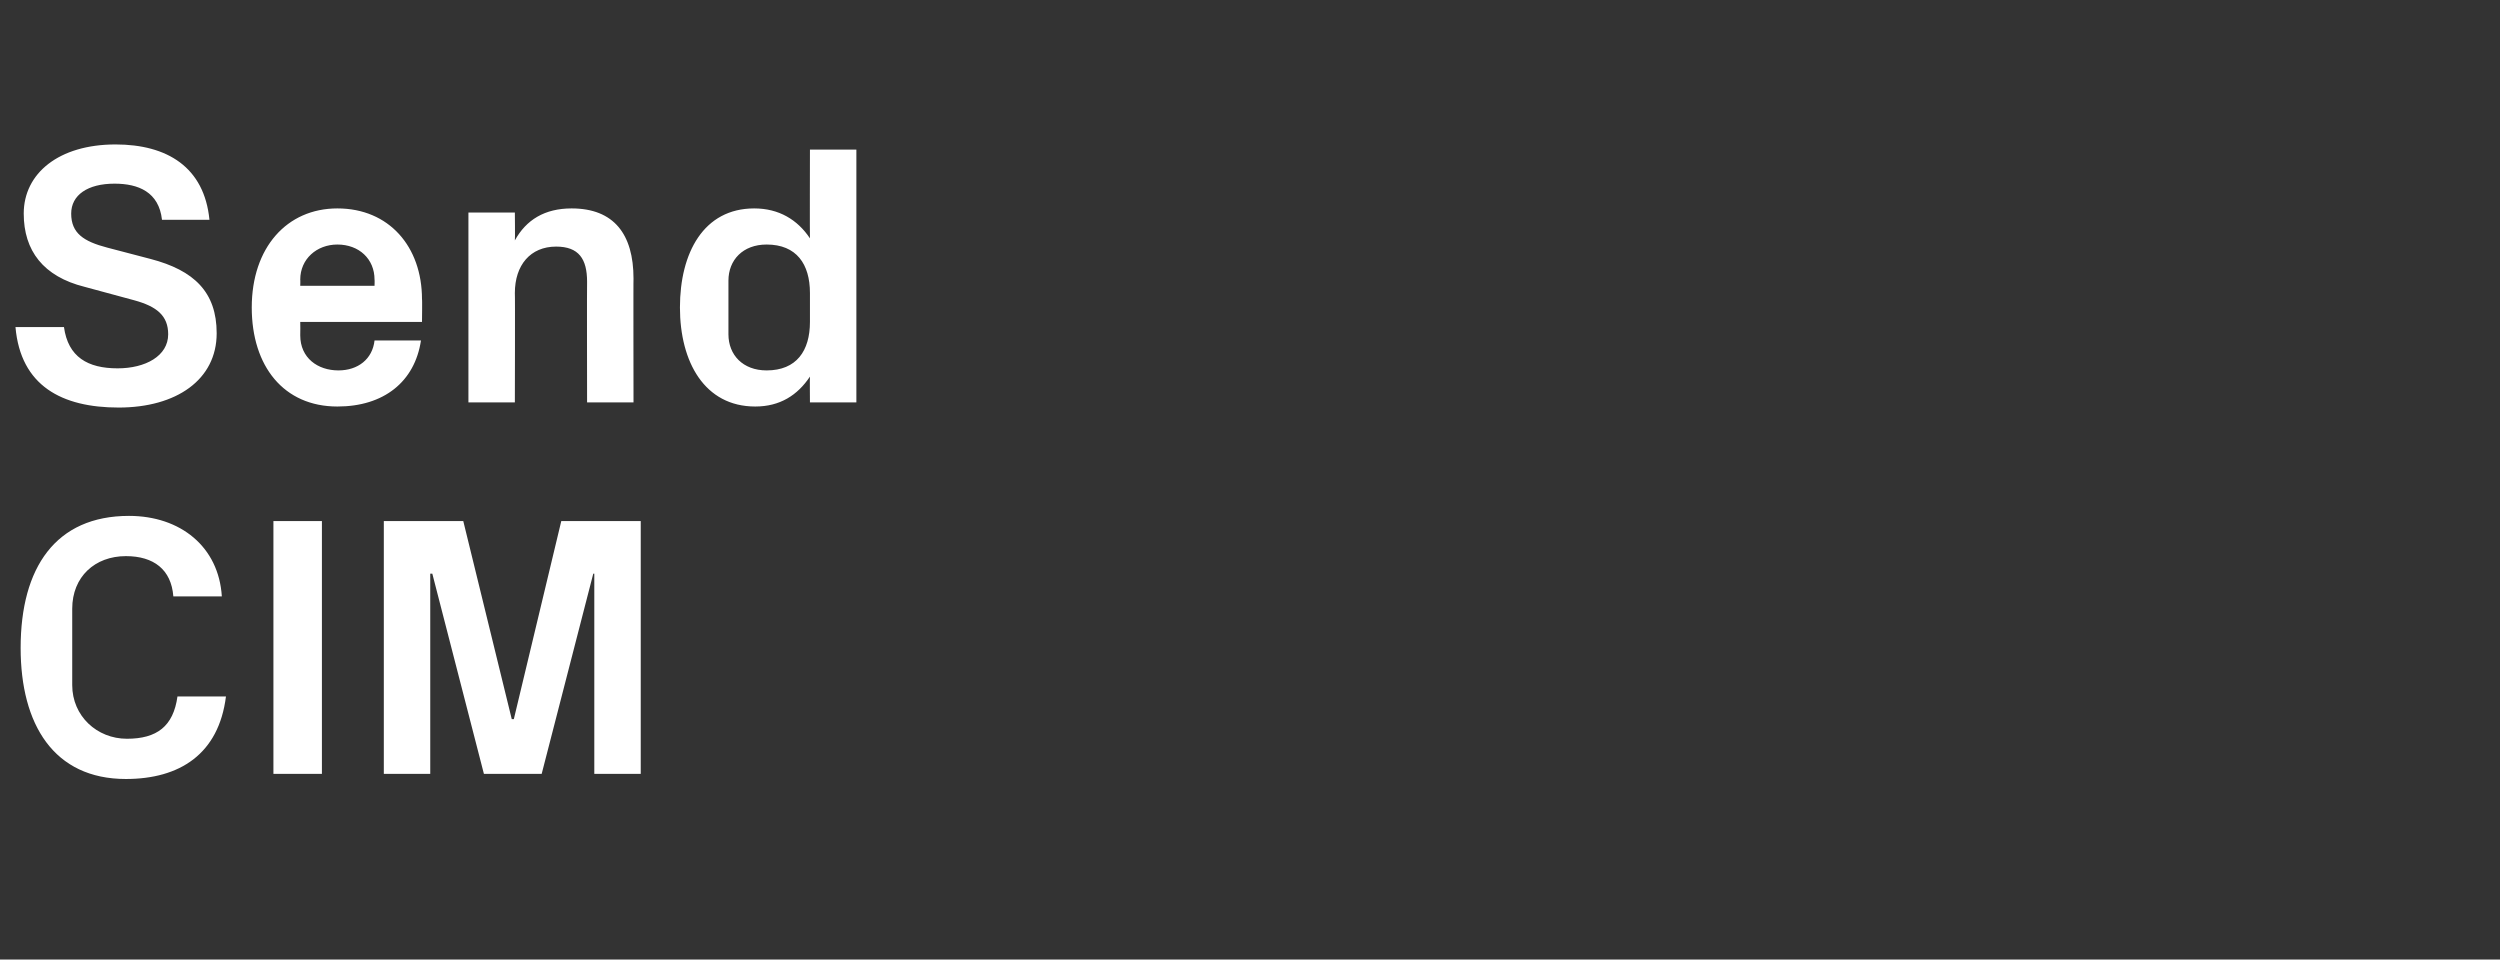
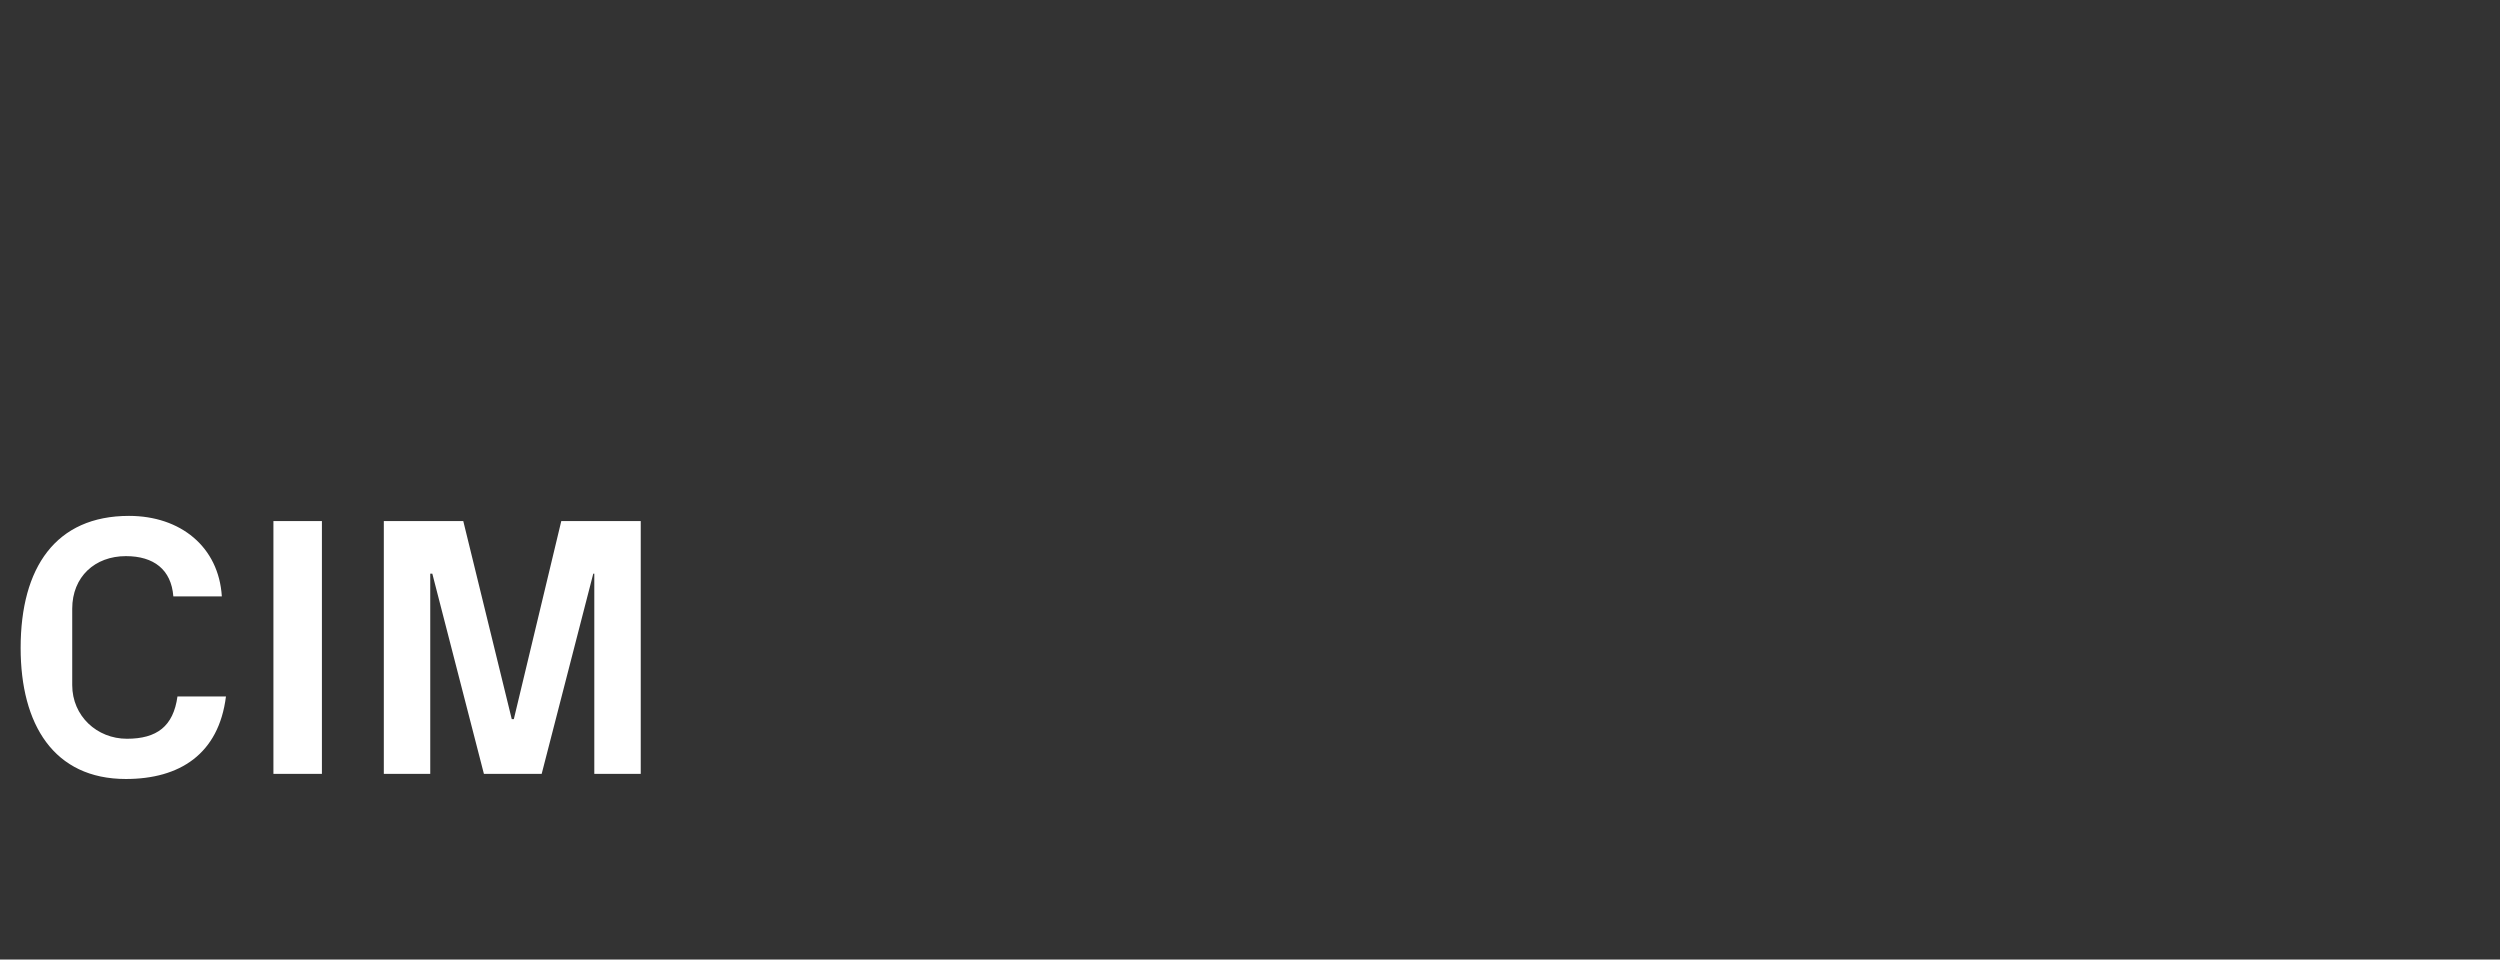
<svg xmlns="http://www.w3.org/2000/svg" version="1.1" width="242.3px" height="93px" viewBox="0 -10 242.3 93" style="top:-10px">
  <rect x="0" y="-10" width="242.3" height="93" fill="#333333" stroke="none" />
  <desc>Send CIM</desc>
  <defs />
  <g id="Polygon20491">
    <path d="M 2 52.8 C 2 45 5.4 40 12.5 40 C 17.5 40 21.2 43 21.5 47.8 C 21.5 47.8 16.8 47.8 16.8 47.8 C 16.6 45.2 14.9 43.9 12.2 43.9 C 9.2 43.9 7 45.9 7 49 C 7 49 7 56.4 7 56.4 C 7 59.4 9.4 61.6 12.3 61.6 C 15.2 61.6 16.8 60.4 17.2 57.5 C 17.2 57.5 21.9 57.5 21.9 57.5 C 21.2 63.1 17.4 65.5 12.2 65.5 C 5.2 65.5 2 60.2 2 52.8 Z M 26.5 40.5 L 31.2 40.5 L 31.2 65 L 26.5 65 L 26.5 40.5 Z M 49.8 59.7 L 54.4 40.5 L 62.1 40.5 L 62.1 65 L 57.6 65 L 57.6 45.6 L 57.5 45.6 L 52.5 65 L 46.9 65 L 41.9 45.6 L 41.7 45.6 L 41.7 65 L 37.2 65 L 37.2 40.5 L 44.9 40.5 L 49.6 59.7 L 49.8 59.7 Z " stroke="none" fill="#fff" />
  </g>
  <g id="Polygon20490">
-     <path d="M 6.9 10.7 C 6.9 12.6 8.1 13.4 10.4 14 C 10.4 14 14.6 15.1 14.6 15.1 C 18.8 16.2 21 18.3 21 22.3 C 21 26.8 17.1 29.5 11.5 29.5 C 6 29.5 2 27.4 1.5 21.7 C 1.5 21.7 6.2 21.7 6.2 21.7 C 6.6 24.6 8.5 25.7 11.4 25.7 C 14.1 25.7 16.3 24.5 16.3 22.4 C 16.3 20.6 15.2 19.7 13 19.1 C 13 19.1 8.2 17.8 8.2 17.8 C 4.2 16.8 2.3 14.3 2.3 10.7 C 2.3 6.8 5.7 4 11.2 4 C 16.2 4 19.8 6.2 20.3 11.3 C 20.3 11.3 15.7 11.3 15.7 11.3 C 15.4 8.6 13.4 7.8 11.1 7.8 C 8.5 7.8 6.9 8.9 6.9 10.7 Z M 29.1 17.7 L 36.3 17.7 C 36.3 17.7 36.32 17.1 36.3 17.1 C 36.3 15.1 34.8 13.7 32.7 13.7 C 30.7 13.7 29.1 15.1 29.1 17.1 C 29.12 17.1 29.1 17.7 29.1 17.7 Z M 32.7 10.2 C 37.7 10.2 40.9 13.9 40.9 19 C 40.93 18.97 40.9 21.2 40.9 21.2 L 29.1 21.2 C 29.1 21.2 29.12 22.46 29.1 22.5 C 29.1 24.7 30.8 25.9 32.8 25.9 C 34.7 25.9 36.1 24.8 36.3 23 C 36.3 23 40.8 23 40.8 23 C 40.2 27 37.2 29.4 32.7 29.4 C 27.5 29.4 24.4 25.5 24.4 19.8 C 24.4 14 27.8 10.2 32.7 10.2 Z M 49.9 13.3 C 51 11.3 52.8 10.2 55.4 10.2 C 59.5 10.2 61.4 12.7 61.4 17 C 61.38 16.96 61.4 29 61.4 29 L 56.9 29 C 56.9 29 56.88 17.28 56.9 17.3 C 56.9 15.1 56.1 13.9 53.9 13.9 C 51.4 13.9 49.9 15.7 49.9 18.4 C 49.93 18.36 49.9 29 49.9 29 L 45.4 29 L 45.4 10.6 L 49.9 10.6 C 49.9 10.6 49.93 13.28 49.9 13.3 Z M 78.5 18.4 C 78.5 15.6 77.2 13.7 74.3 13.7 C 72 13.7 70.6 15.2 70.6 17.2 C 70.6 17.2 70.6 22.4 70.6 22.4 C 70.6 24.4 72 25.9 74.3 25.9 C 77.2 25.9 78.5 24 78.5 21.2 C 78.5 21.2 78.5 18.4 78.5 18.4 Z M 78.5 29 C 78.5 29 78.48 26.5 78.5 26.5 C 77.3 28.3 75.6 29.4 73.2 29.4 C 68.3 29.4 65.9 25.1 65.9 19.8 C 65.9 14.5 68.2 10.2 73.1 10.2 C 75.5 10.2 77.3 11.3 78.5 13.1 C 78.48 13.1 78.5 4.5 78.5 4.5 L 83 4.5 L 83 29 L 78.5 29 Z " stroke="none" fill="#fff" />
-   </g>
+     </g>
</svg>